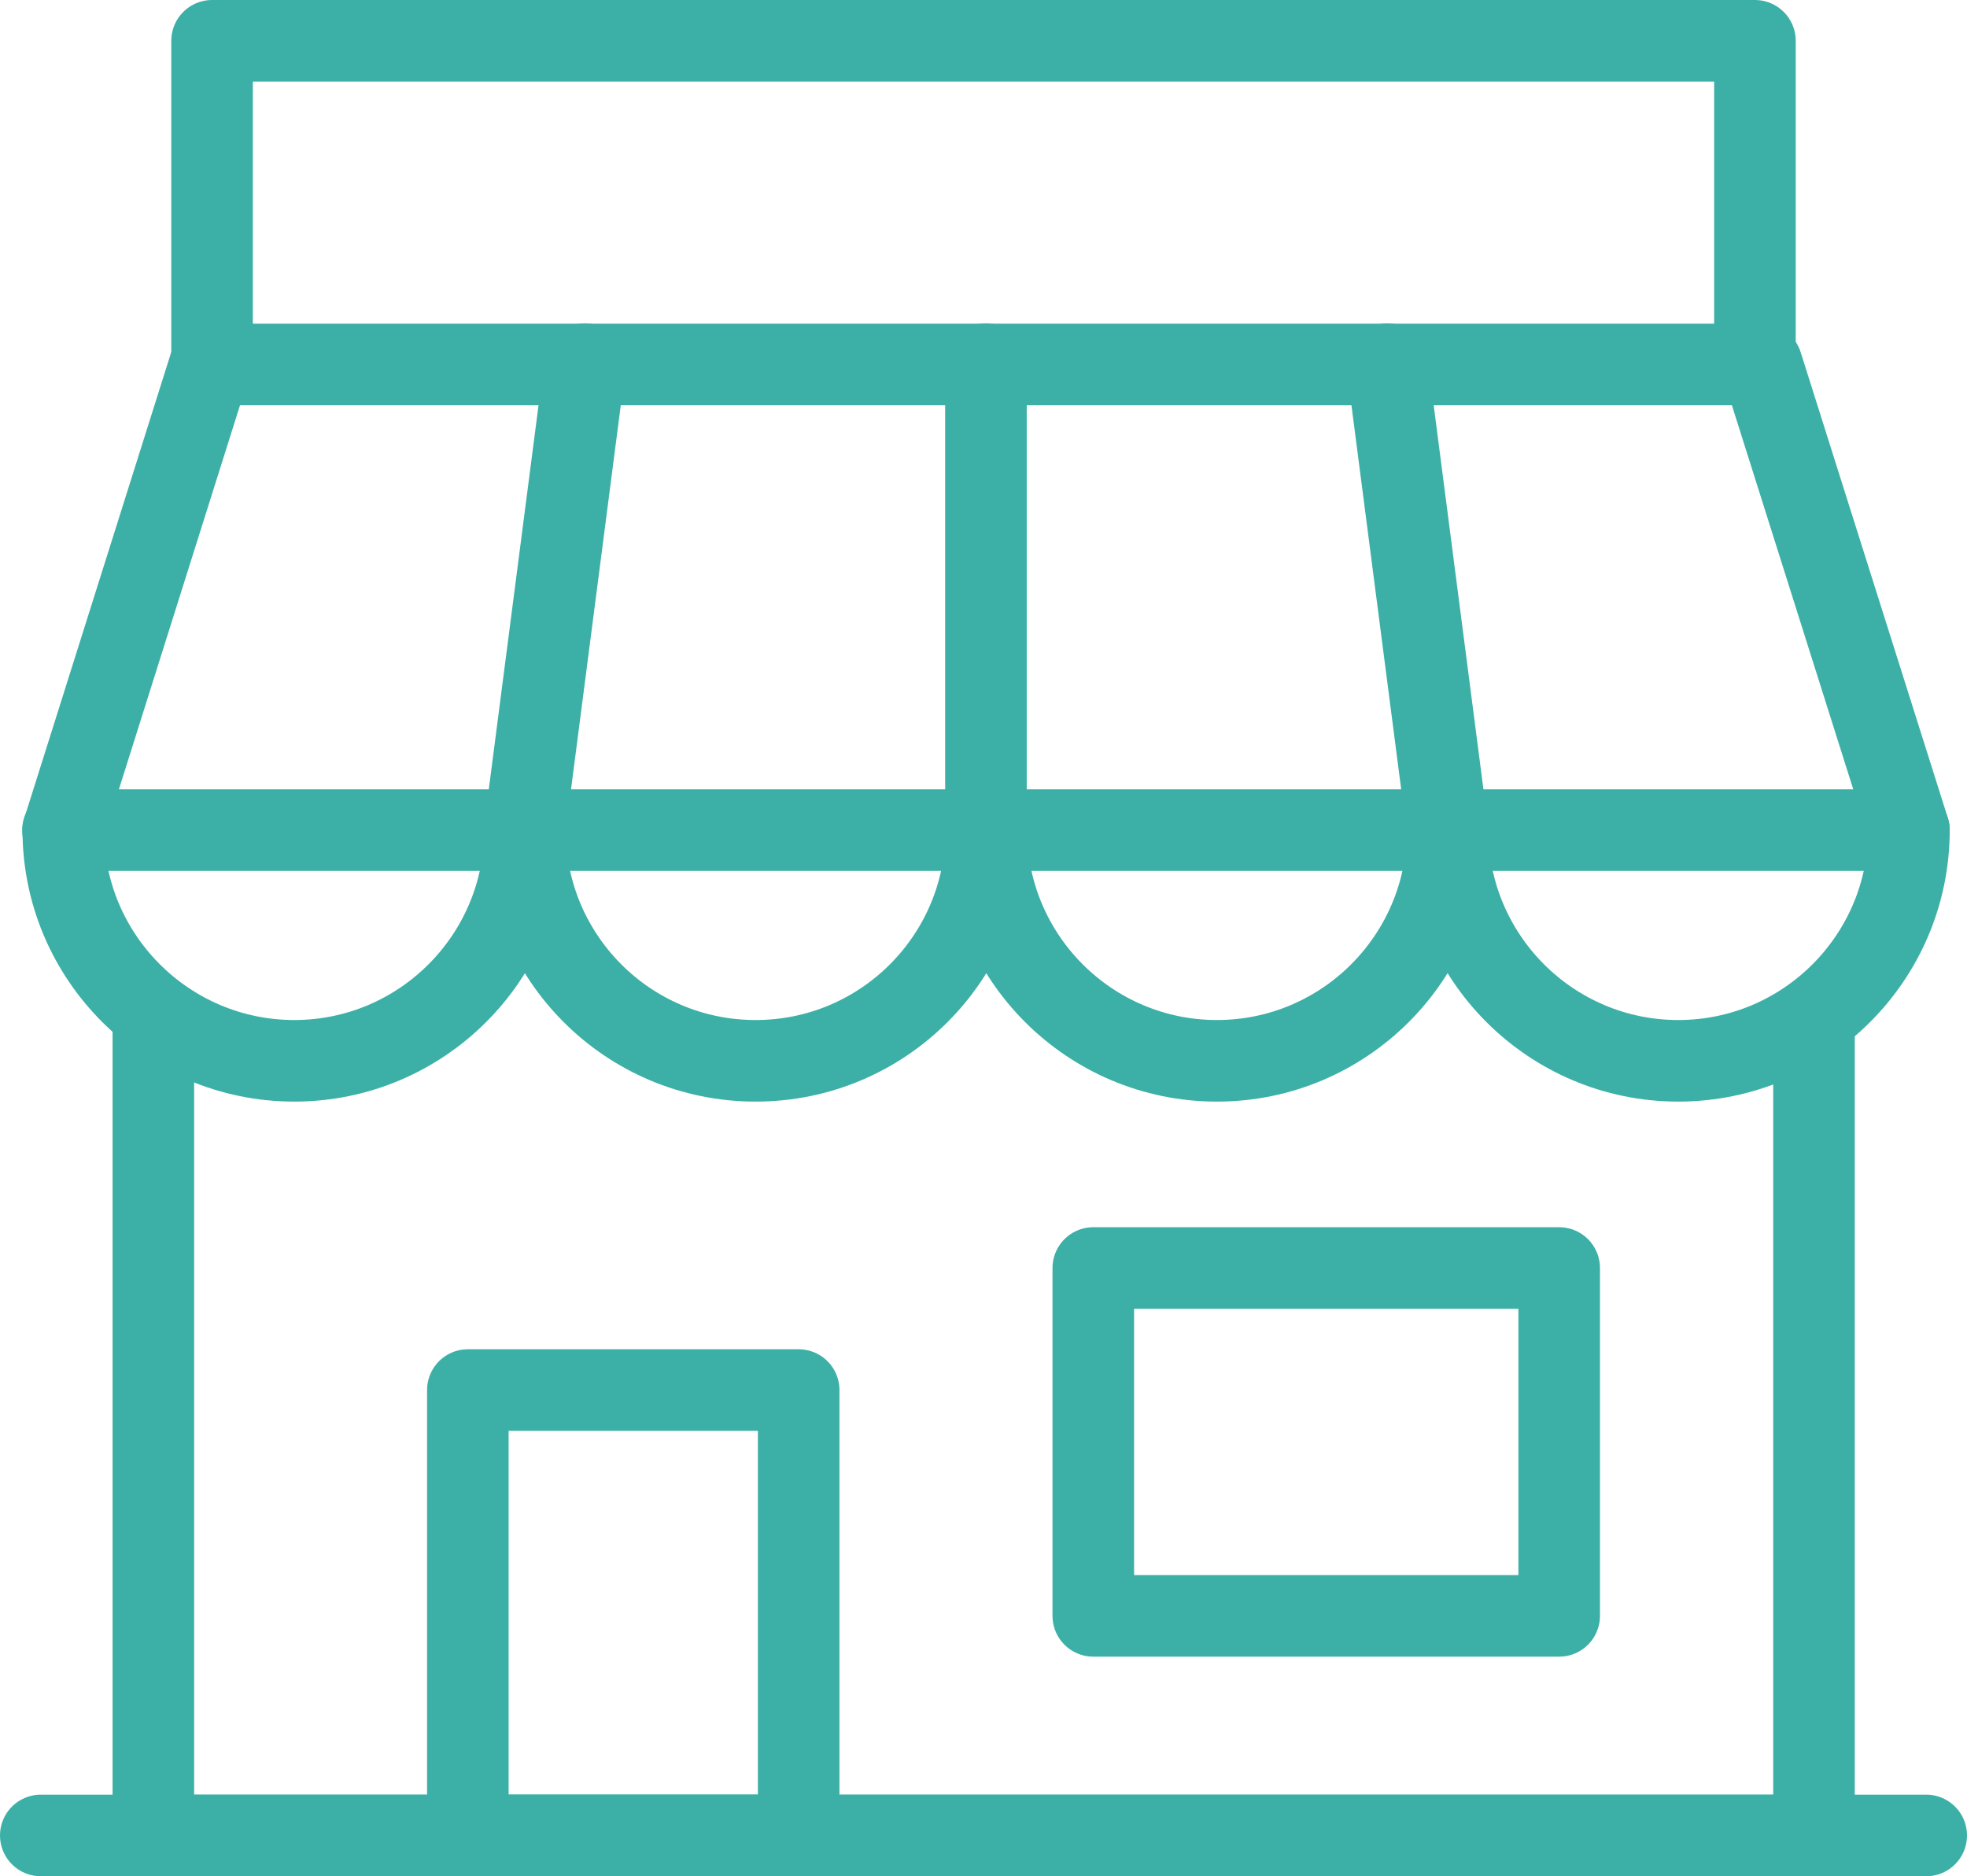
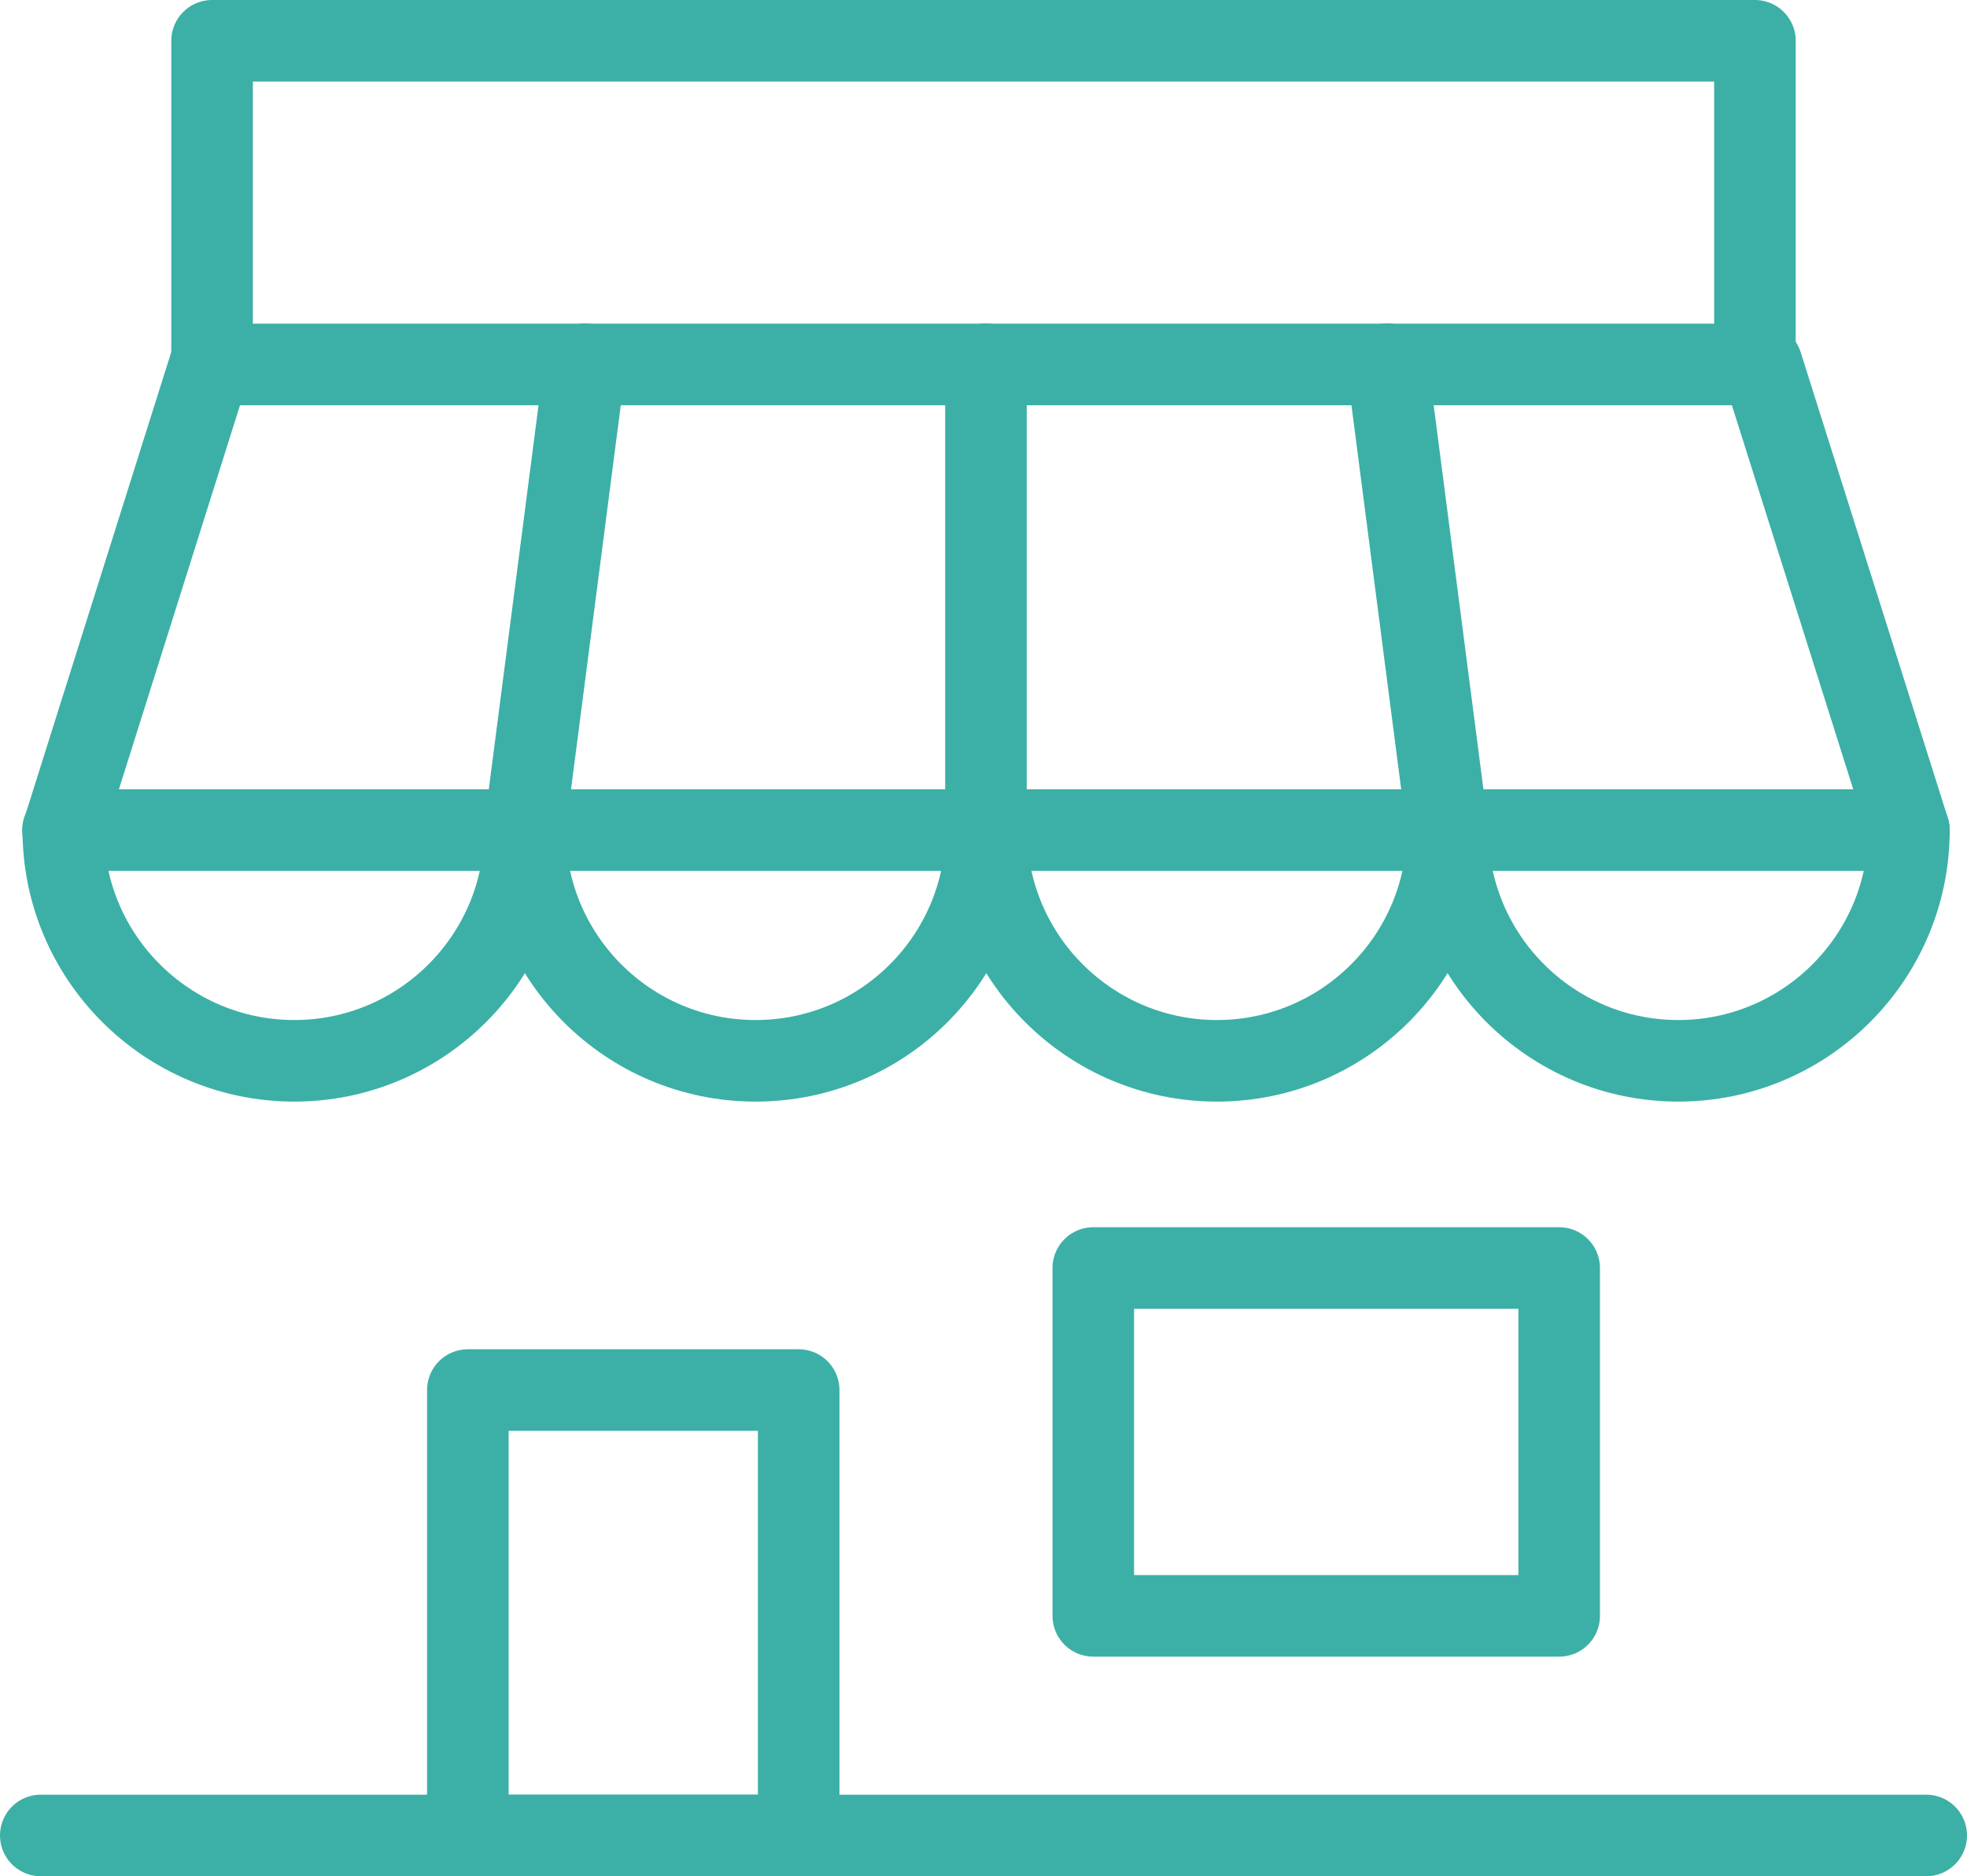
<svg xmlns="http://www.w3.org/2000/svg" id="Calque_2" data-name="Calque 2" viewBox="0 0 60.29 57.5">
  <defs>
    <style>
      .cls-1 {
        fill: none;
        stroke: #3cb0a6;
        stroke-linecap: round;
        stroke-linejoin: round;
        stroke-width: 2.5px;
      }
    </style>
  </defs>
  <g id="Calque_1-2" data-name="Calque 1">
    <g>
      <polyline class="cls-1" points="6.5 11.16 6.5 1.25 53.79 1.25 53.79 11.16" />
      <rect class="cls-1" x="14.34" y="42.6" width="10.14" height="13.65" />
      <rect class="cls-1" x="33.51" y="38.86" width="14.28" height="10.66" />
-       <path class="cls-1" d="m58.51,25.44c0,3.9-3.17,7.07-7.07,7.07s-7.07-3.17-7.07-7.07c0,3.9-3.17,7.07-7.07,7.07s-7.07-3.17-7.07-7.07c0,3.9-3.16,7.07-7.07,7.07s-7.07-3.17-7.07-7.07c0,3.9-3.17,7.07-7.07,7.07s-7.08-3.17-7.08-7.07h0,0l4.5-14.27h47.56l4.51,14.27h0Z" />
+       <path class="cls-1" d="m58.51,25.44c0,3.9-3.17,7.07-7.07,7.07s-7.07-3.17-7.07-7.07c0,3.9-3.17,7.07-7.07,7.07s-7.07-3.17-7.07-7.07c0,3.9-3.16,7.07-7.07,7.07s-7.07-3.17-7.07-7.07c0,3.9-3.17,7.07-7.07,7.07s-7.08-3.17-7.08-7.07l4.5-14.27h47.56l4.51,14.27h0Z" />
      <line class="cls-1" x1="58.51" y1="25.44" x2="1.93" y2="25.44" />
      <line class="cls-1" x1="16.08" y1="25.44" x2="17.93" y2="11.16" />
      <line class="cls-1" x1="44.37" y1="25.44" x2="42.52" y2="11.16" />
      <line class="cls-1" x1="30.22" y1="25.44" x2="30.22" y2="11.16" />
-       <path class="cls-1" d="m55.6,31.7v24.55H4.7v-24.55" />
      <line class="cls-1" x1="1.25" y1="56.25" x2="59.04" y2="56.25" />
    </g>
  </g>
</svg>